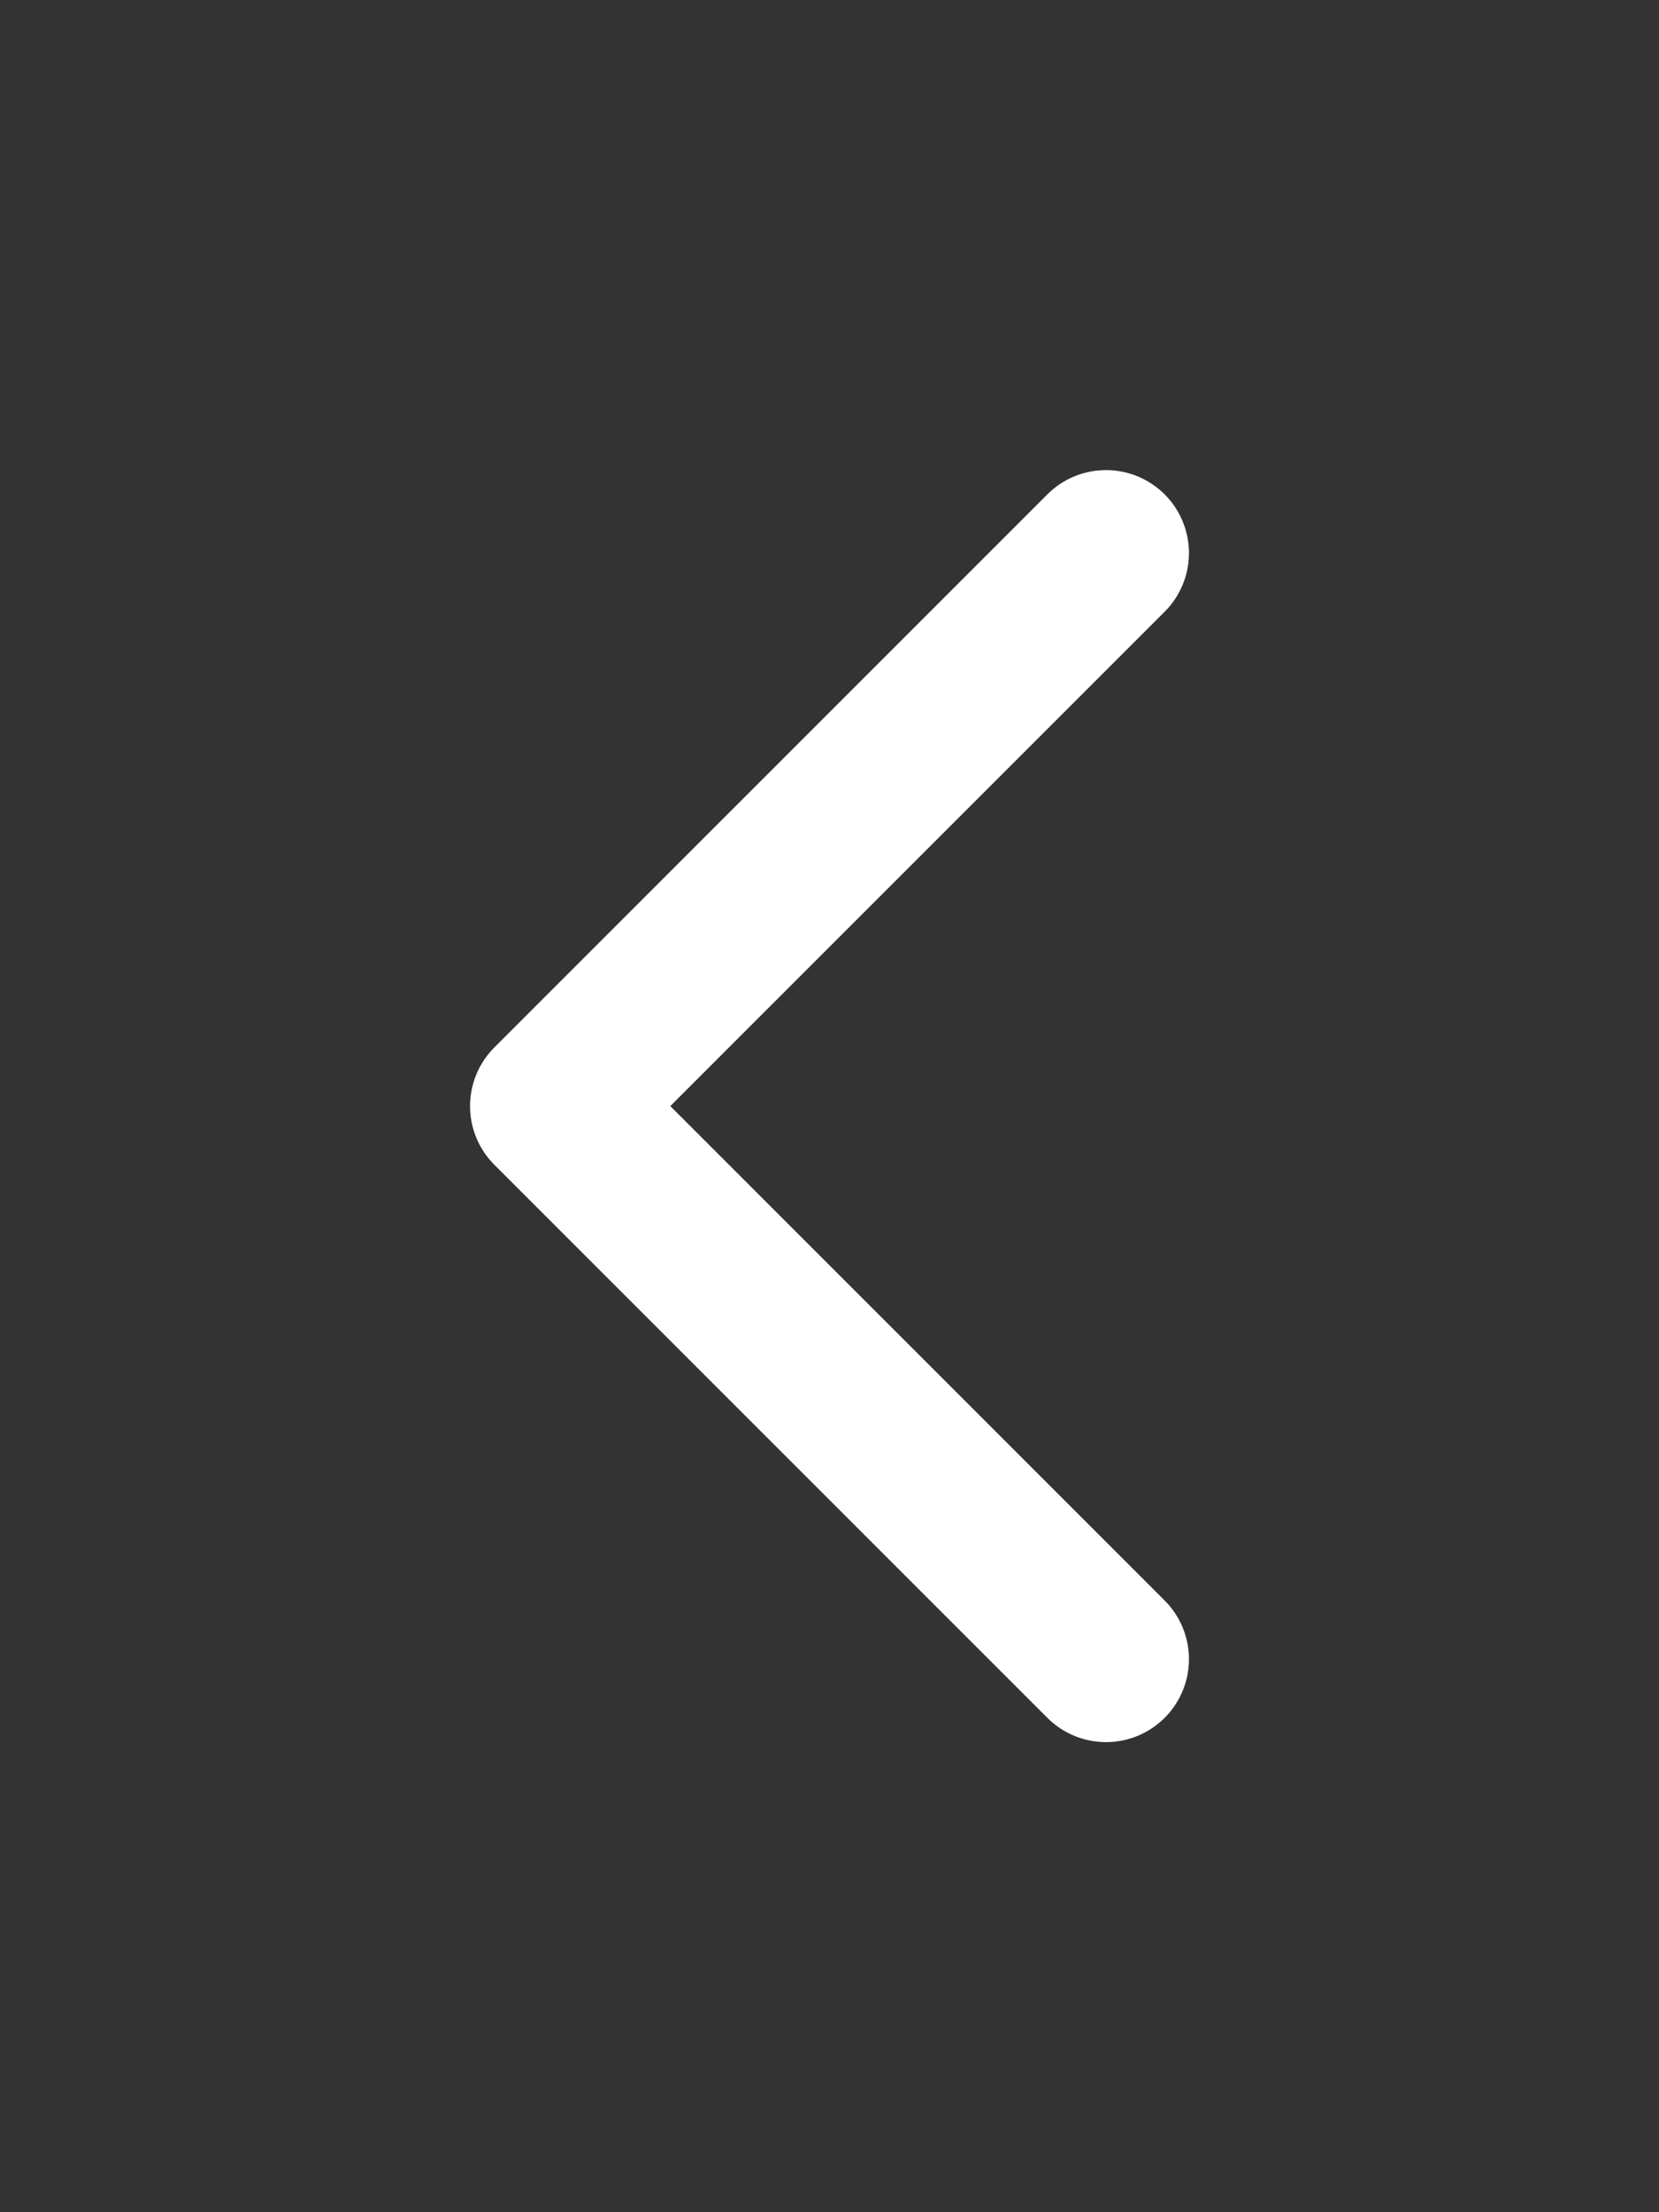
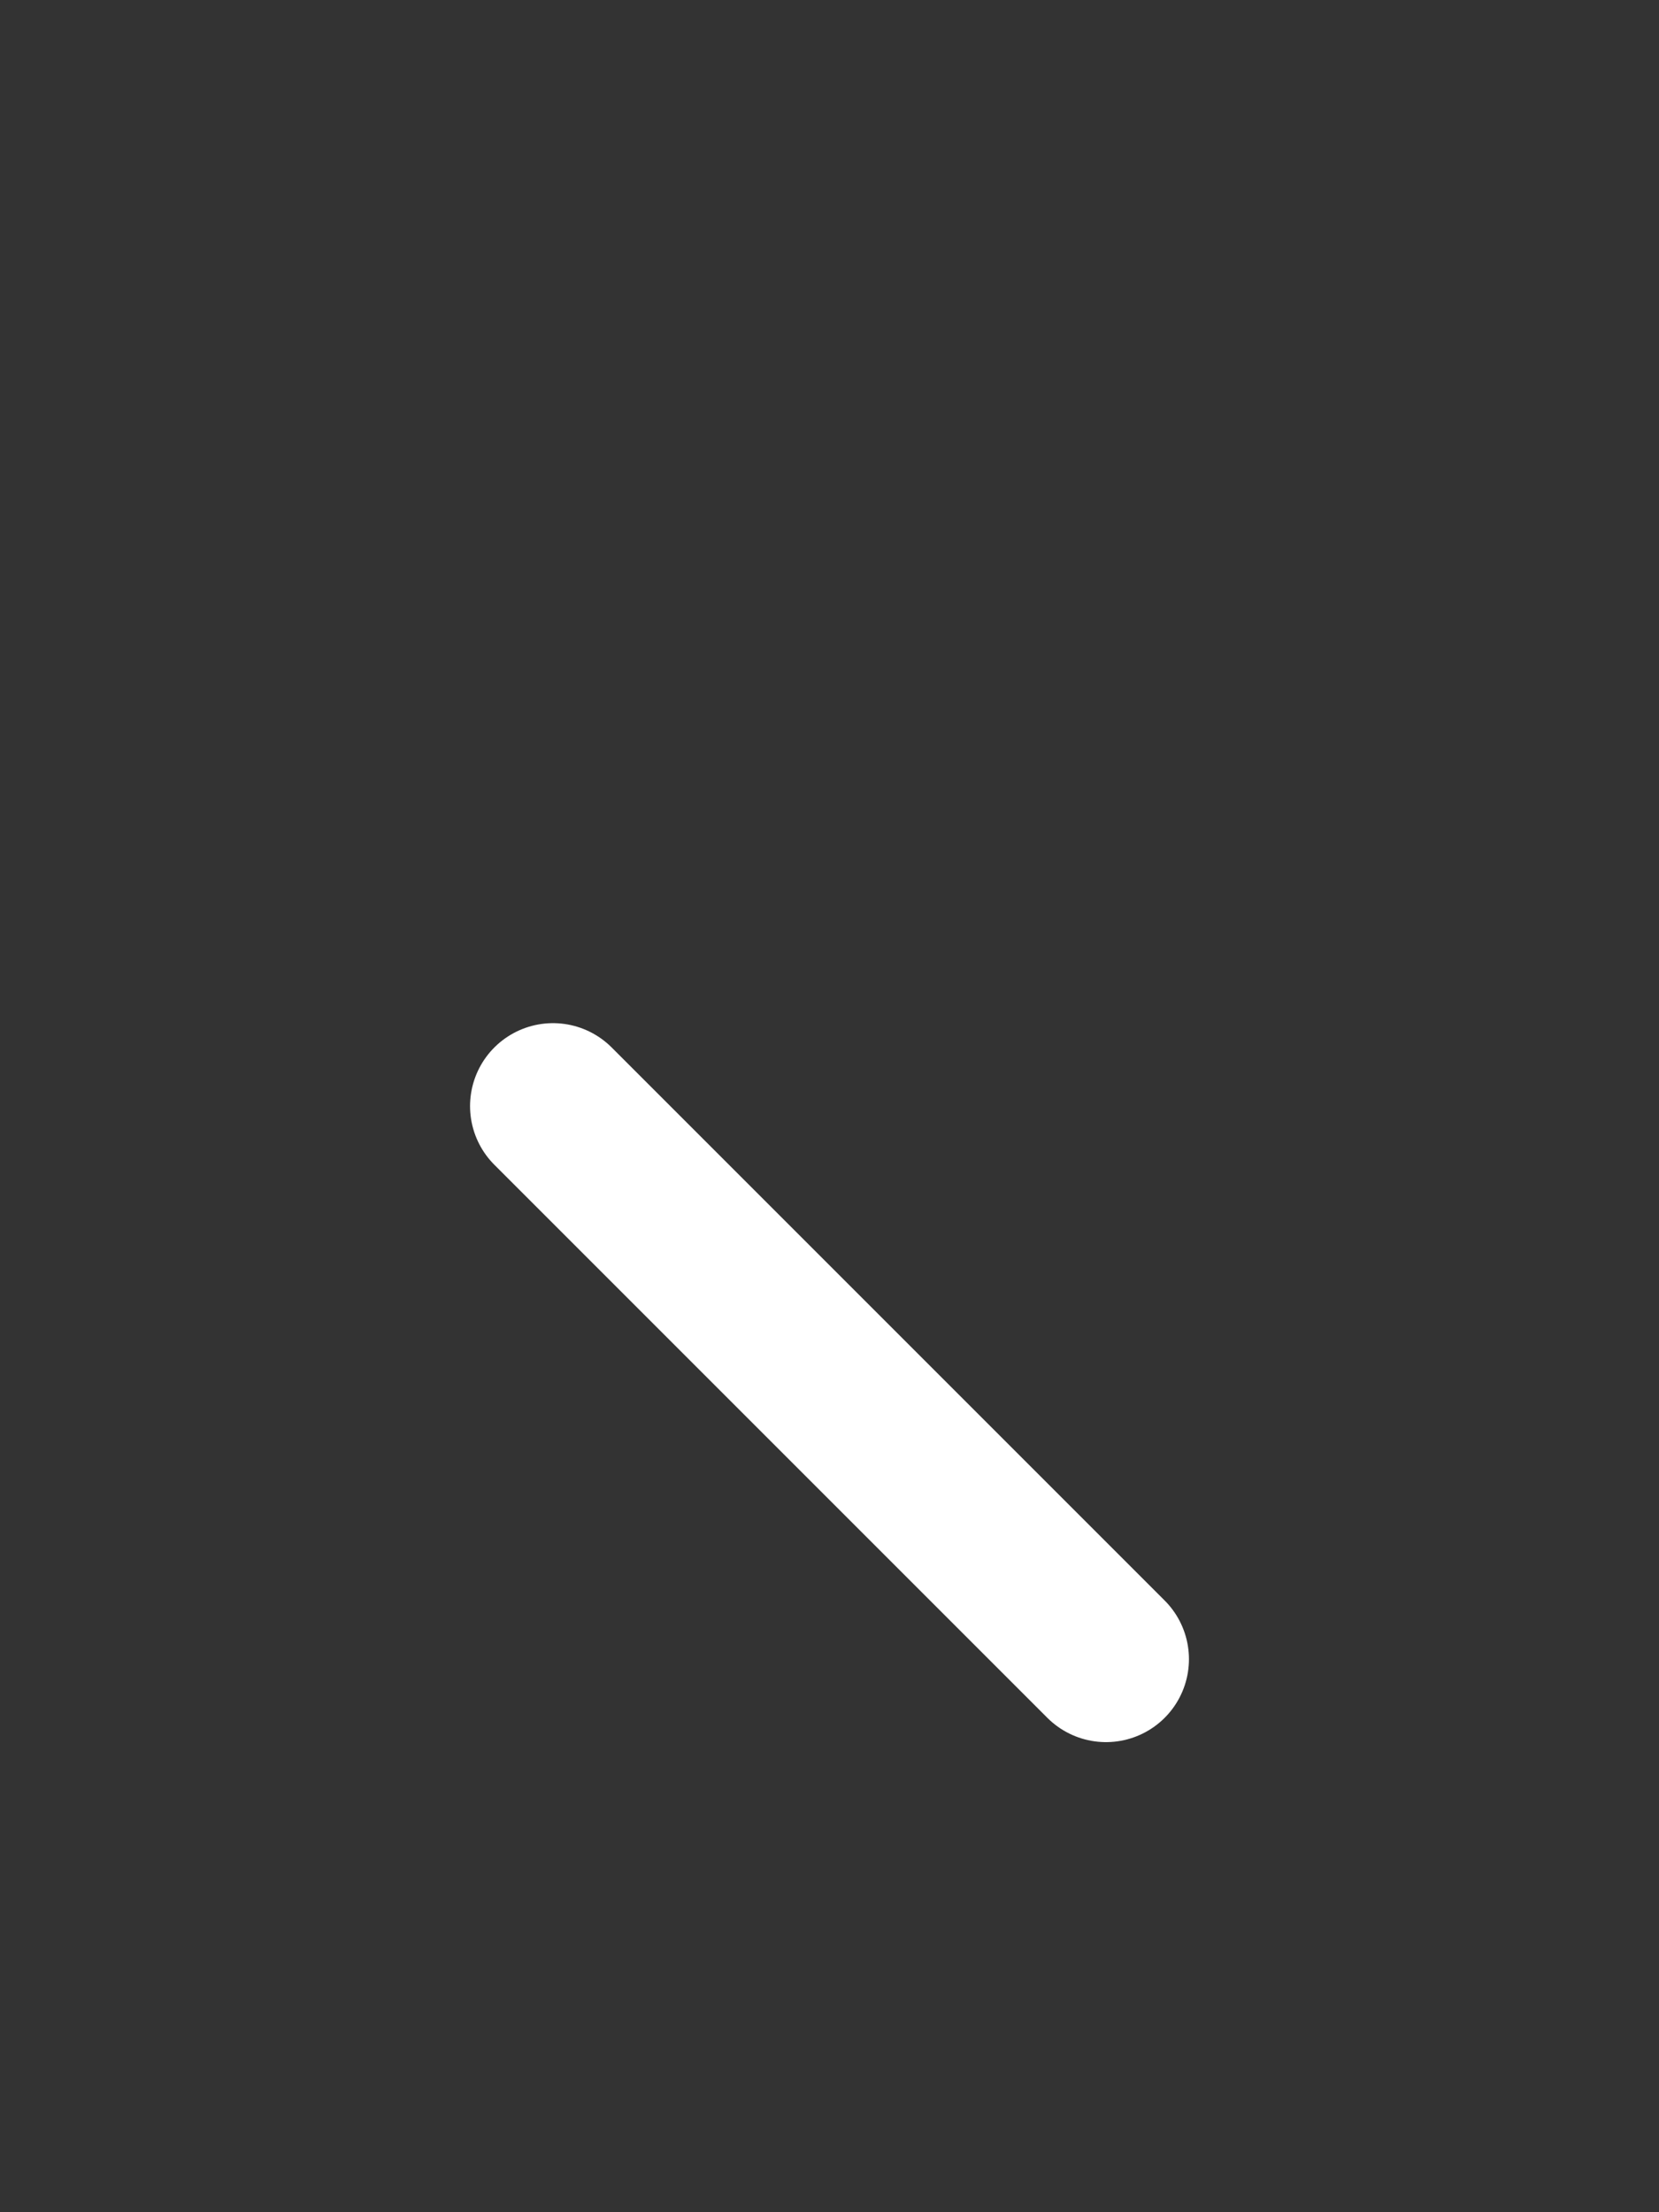
<svg xmlns="http://www.w3.org/2000/svg" width="15" height="20" viewBox="0 0 15 20" fill="none">
  <rect x="0" y="0" width="15" height="20" fill="#333333" stroke="none" />
-   <path d="M10 15L5 10L10 5" stroke="white" stroke-width="1.5" stroke-linecap="round" stroke-linejoin="round" />
+   <path d="M10 15L5 10" stroke="white" stroke-width="1.5" stroke-linecap="round" stroke-linejoin="round" />
</svg>